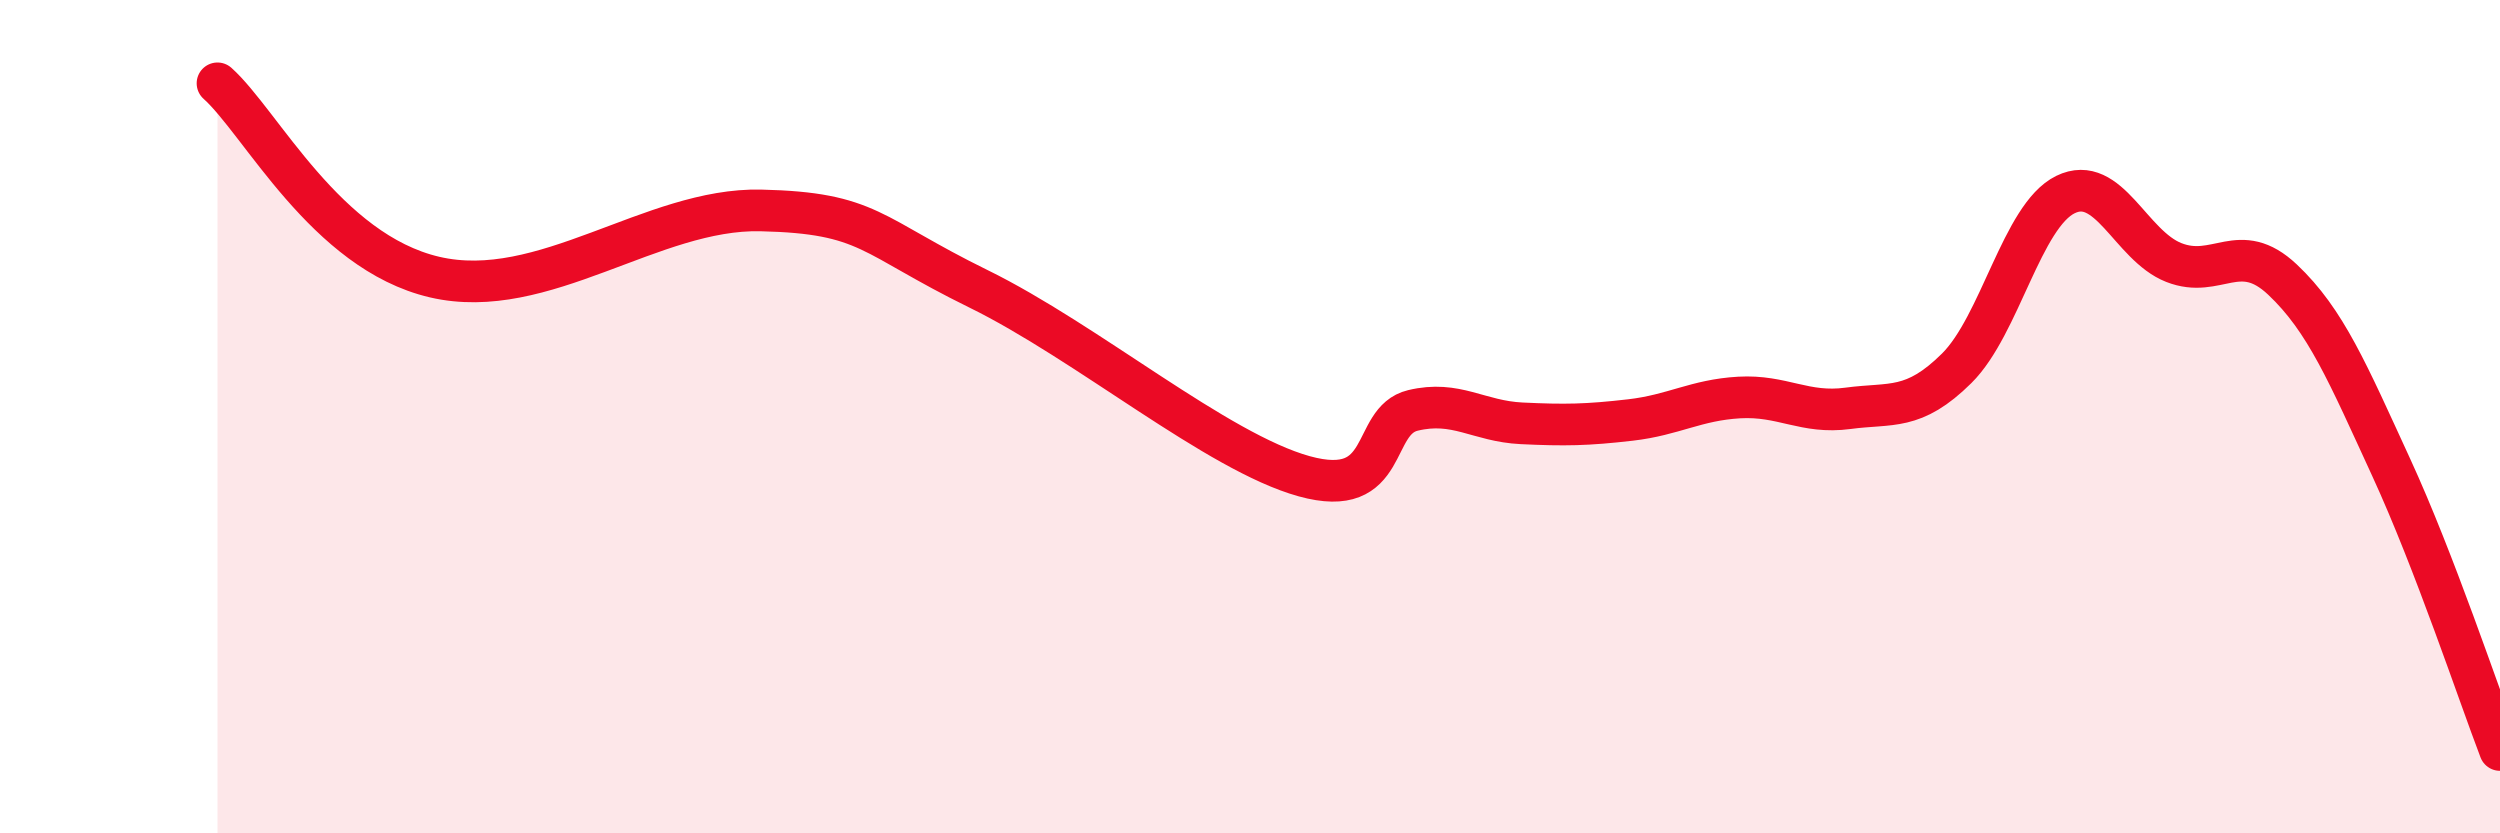
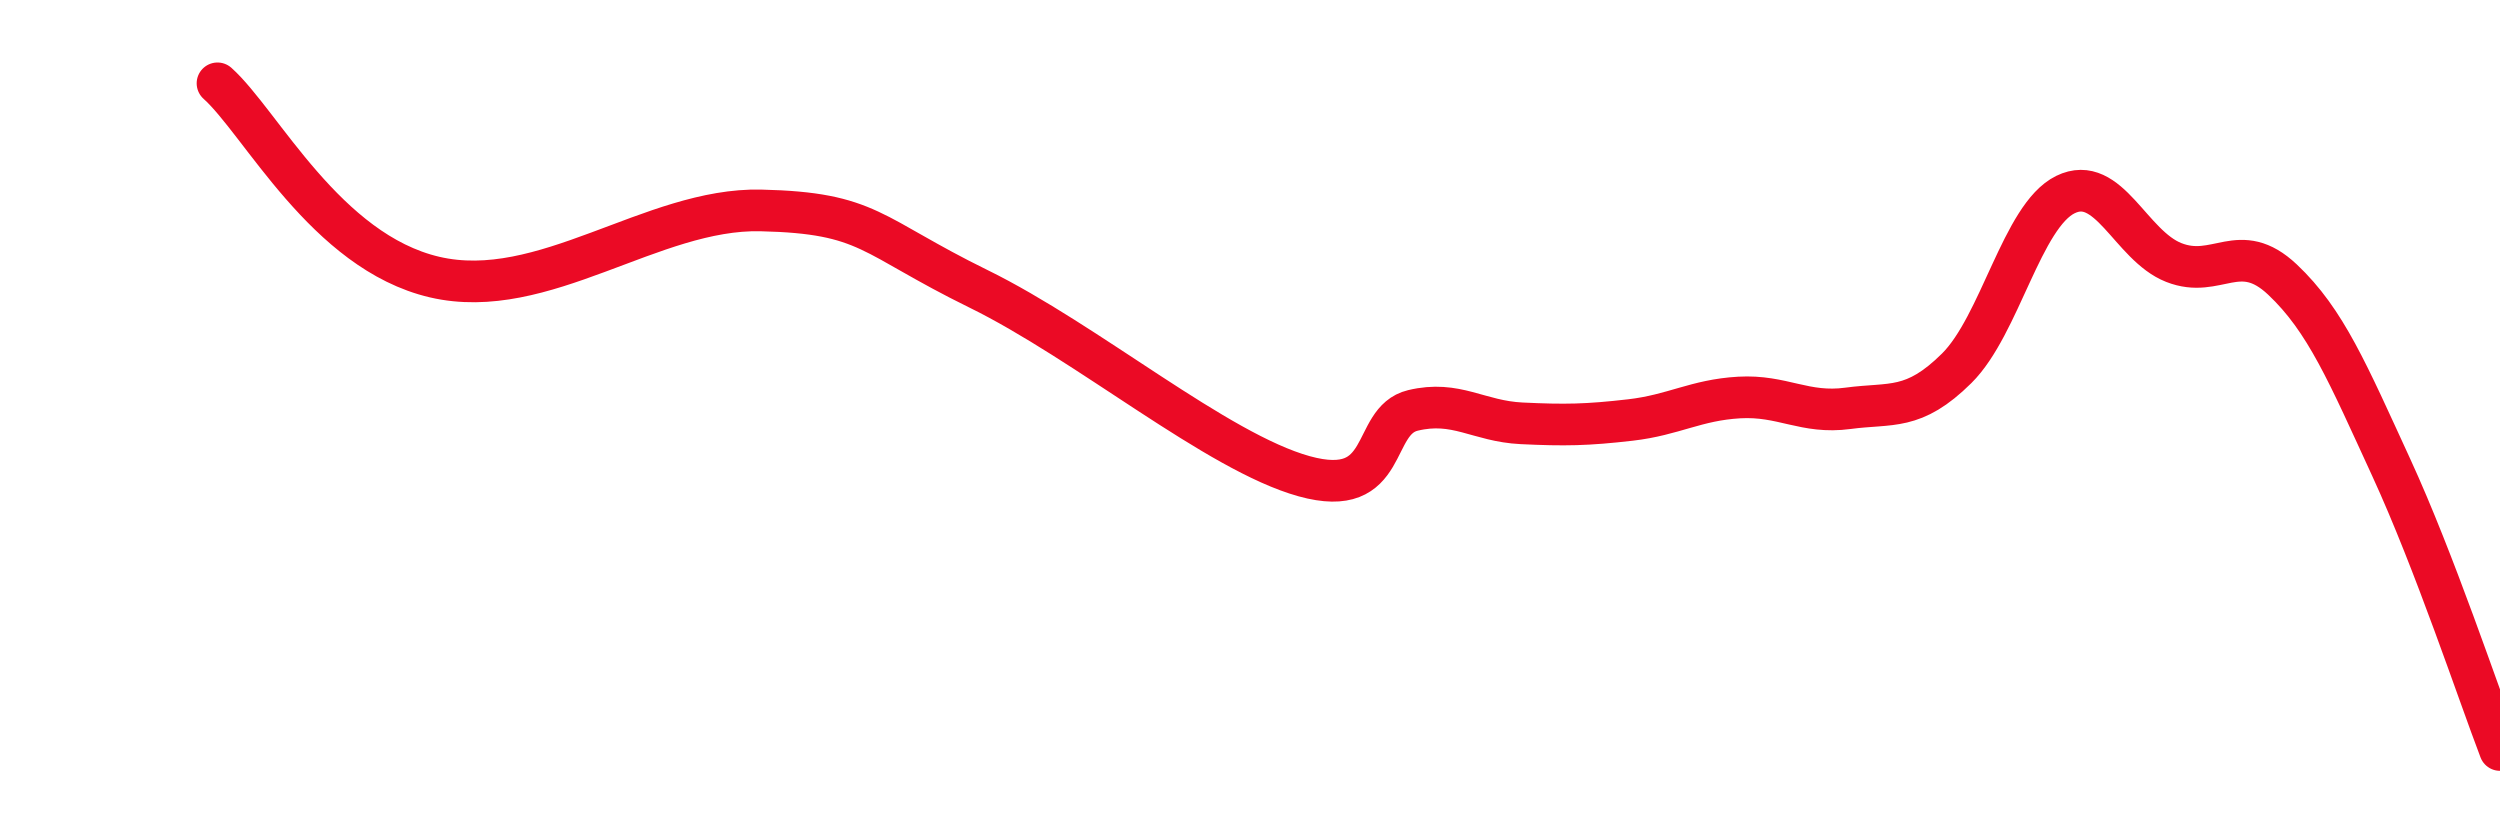
<svg xmlns="http://www.w3.org/2000/svg" width="60" height="20" viewBox="0 0 60 20">
-   <path d="M 5.22,2 C 6.26,2.93 7.82,6.04 10.43,6.65 C 13.04,7.26 15.65,4.99 18.26,5.05 C 20.87,5.11 20.87,5.65 23.48,6.93 C 26.09,8.21 29.21,10.85 31.3,11.43 C 33.39,12.01 32.87,10.1 33.91,9.85 C 34.95,9.6 35.48,10.11 36.52,10.16 C 37.56,10.21 38.09,10.2 39.13,10.08 C 40.17,9.96 40.7,9.6 41.74,9.54 C 42.78,9.48 43.31,9.94 44.35,9.8 C 45.39,9.66 45.92,9.87 46.96,8.84 C 48,7.81 48.53,5.18 49.57,4.67 C 50.61,4.16 51.13,5.89 52.17,6.3 C 53.21,6.71 53.74,5.73 54.78,6.71 C 55.82,7.69 56.35,8.96 57.39,11.22 C 58.43,13.48 59.48,16.64 60,18L60 20L5.22 20Z" fill="#EB0A25" opacity="0.1" stroke-linecap="round" stroke-linejoin="round" />
  <path d="M 5.22,2 C 6.26,2.93 7.82,6.04 10.43,6.65 C 13.04,7.26 15.65,4.99 18.26,5.05 C 20.87,5.11 20.87,5.65 23.48,6.93 C 26.09,8.21 29.21,10.85 31.3,11.43 C 33.39,12.01 32.87,10.1 33.91,9.85 C 34.95,9.6 35.48,10.11 36.52,10.16 C 37.56,10.21 38.09,10.2 39.13,10.08 C 40.17,9.96 40.7,9.6 41.74,9.54 C 42.78,9.48 43.31,9.94 44.35,9.8 C 45.39,9.66 45.92,9.87 46.96,8.84 C 48,7.81 48.53,5.18 49.57,4.67 C 50.61,4.16 51.13,5.89 52.17,6.3 C 53.21,6.71 53.74,5.73 54.78,6.71 C 55.82,7.69 56.35,8.96 57.39,11.22 C 58.43,13.48 59.48,16.64 60,18" stroke="#EB0A25" stroke-width="1" fill="none" stroke-linecap="round" stroke-linejoin="round" />
</svg>